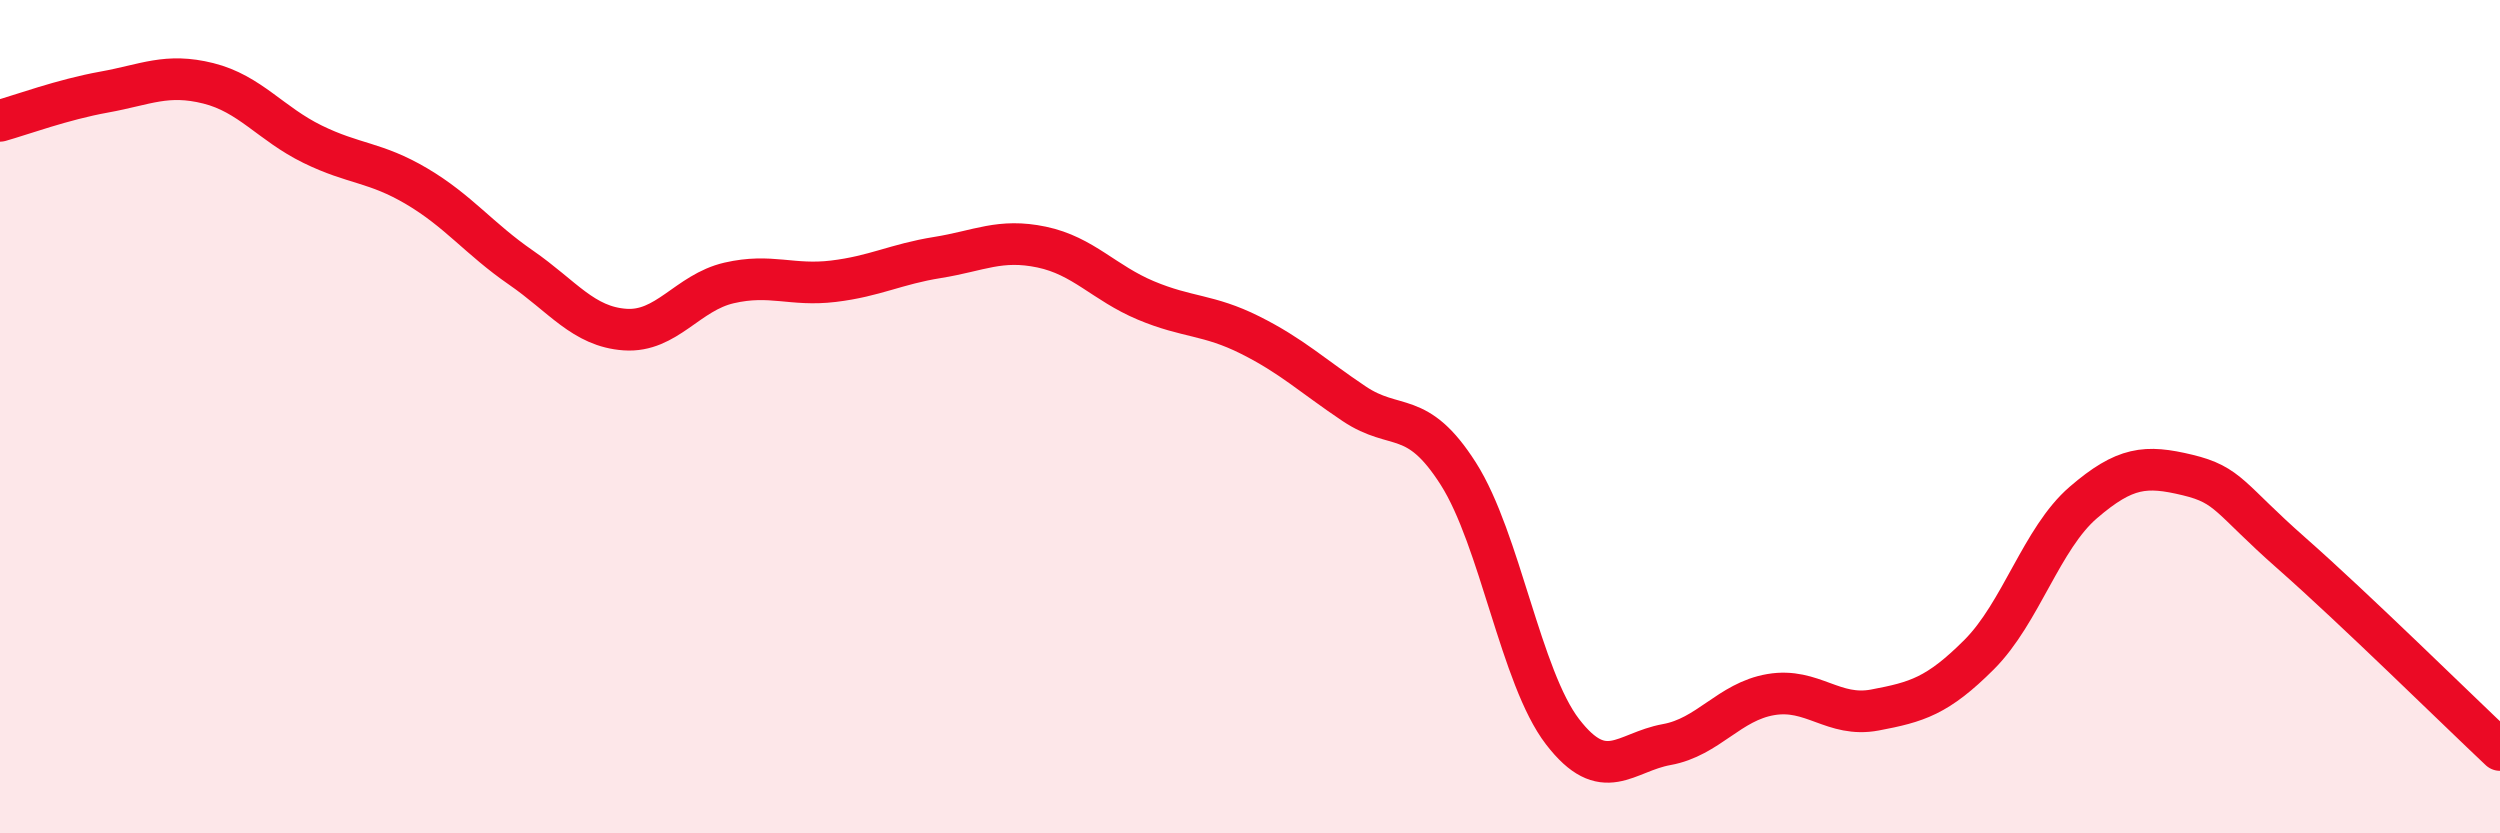
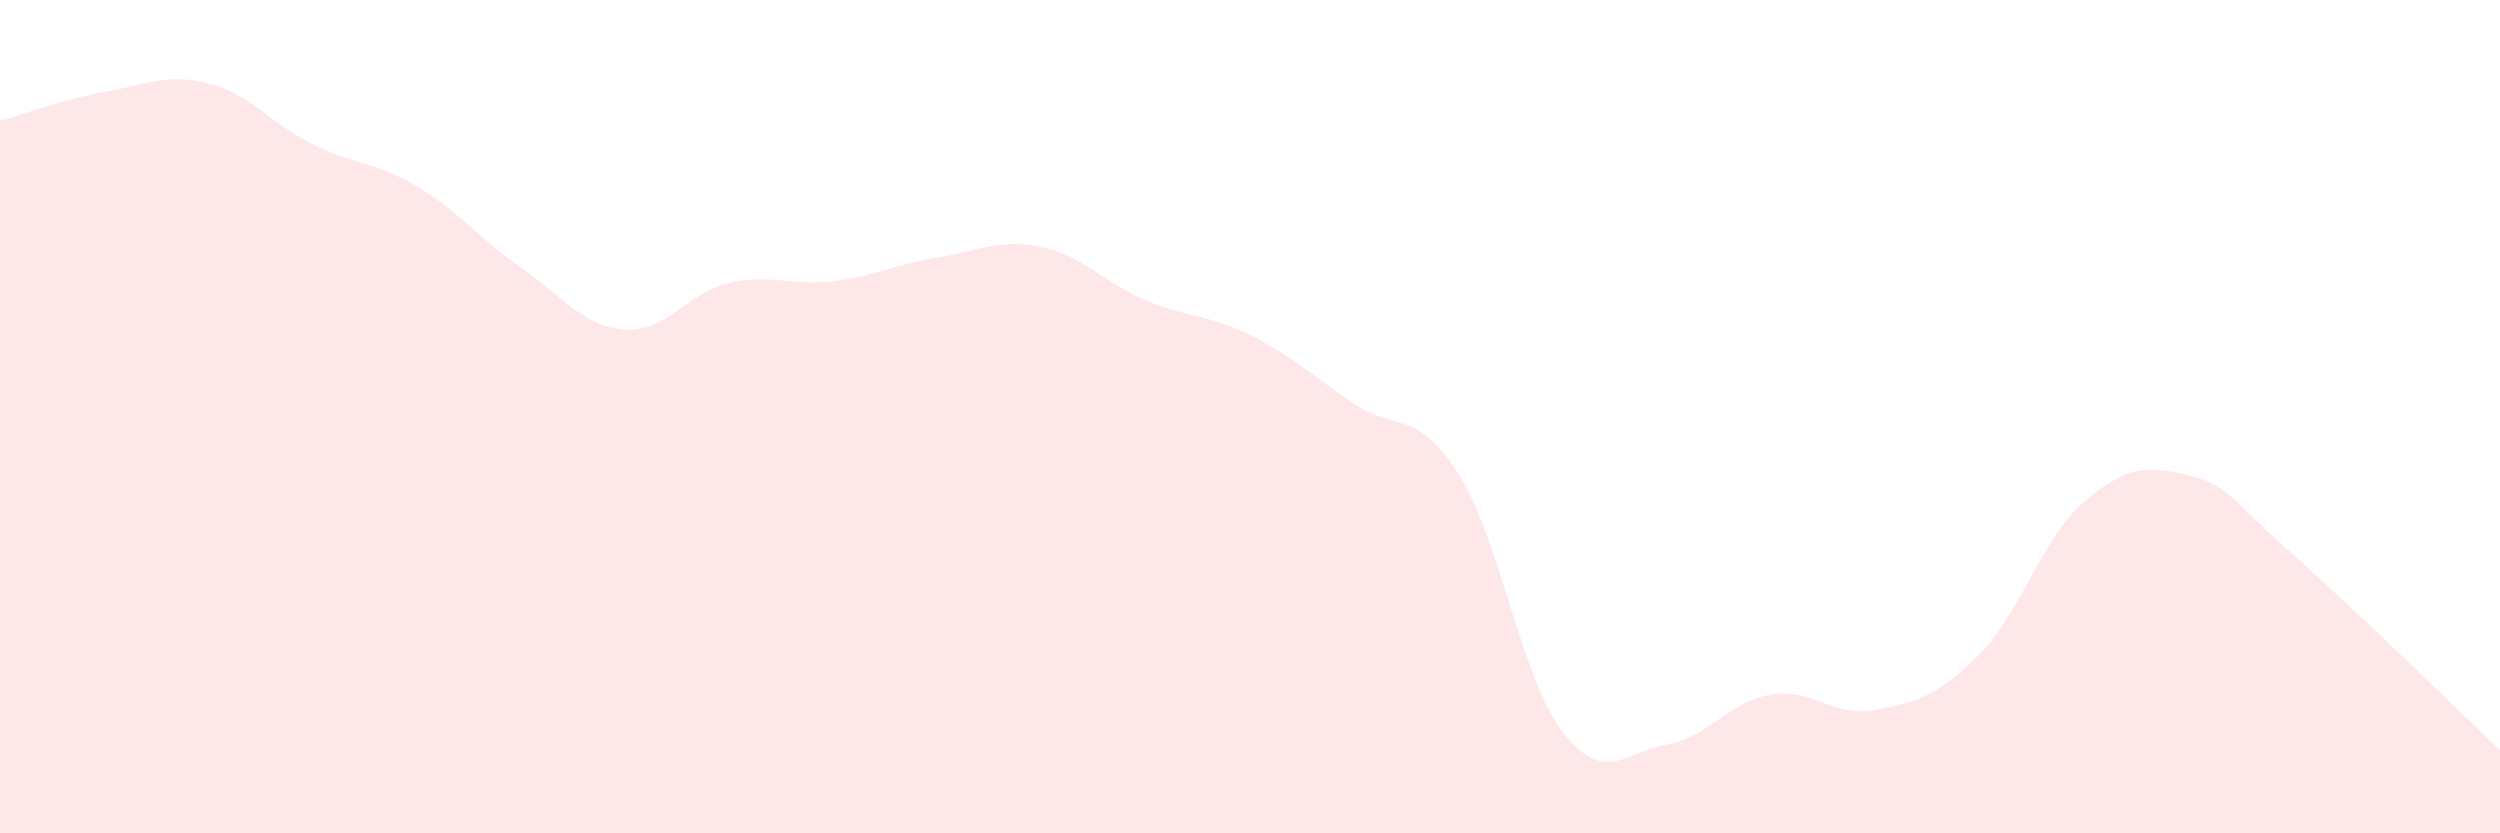
<svg xmlns="http://www.w3.org/2000/svg" width="60" height="20" viewBox="0 0 60 20">
  <path d="M 0,2.9 C 0.5,2.76 1.5,2.39 2.5,2.21 C 3.5,2.03 4,1.75 5,2 C 6,2.25 6.5,2.97 7.5,3.46 C 8.5,3.95 9,3.88 10,4.47 C 11,5.06 11.5,5.73 12.5,6.42 C 13.5,7.11 14,7.84 15,7.91 C 16,7.98 16.5,7.02 17.5,6.79 C 18.5,6.56 19,6.87 20,6.75 C 21,6.63 21.5,6.34 22.5,6.18 C 23.5,6.02 24,5.72 25,5.93 C 26,6.14 26.5,6.79 27.5,7.21 C 28.5,7.63 29,7.54 30,8.04 C 31,8.54 31.5,9.02 32.5,9.69 C 33.5,10.36 34,9.8 35,11.37 C 36,12.94 36.5,16.26 37.5,17.56 C 38.5,18.86 39,18.05 40,17.87 C 41,17.69 41.5,16.84 42.5,16.67 C 43.5,16.5 44,17.23 45,17.04 C 46,16.85 46.5,16.71 47.5,15.71 C 48.5,14.71 49,12.92 50,12.06 C 51,11.2 51.5,11.16 52.5,11.4 C 53.5,11.64 53.5,11.96 55,13.28 C 56.5,14.6 59,17.06 60,18L60 20L0 20Z" fill="#EB0A25" opacity="0.1" stroke-linecap="round" stroke-linejoin="round" />
-   <path d="M 0,2.9 C 0.5,2.76 1.5,2.39 2.5,2.21 C 3.5,2.03 4,1.75 5,2 C 6,2.25 6.5,2.97 7.5,3.46 C 8.5,3.95 9,3.88 10,4.47 C 11,5.06 11.5,5.73 12.5,6.42 C 13.5,7.11 14,7.84 15,7.91 C 16,7.98 16.5,7.02 17.5,6.79 C 18.5,6.56 19,6.87 20,6.75 C 21,6.63 21.5,6.34 22.5,6.18 C 23.5,6.02 24,5.72 25,5.93 C 26,6.14 26.5,6.79 27.5,7.21 C 28.5,7.63 29,7.54 30,8.04 C 31,8.54 31.5,9.02 32.5,9.69 C 33.5,10.36 34,9.8 35,11.37 C 36,12.94 36.5,16.26 37.5,17.56 C 38.5,18.86 39,18.05 40,17.87 C 41,17.69 41.5,16.84 42.5,16.67 C 43.5,16.5 44,17.23 45,17.04 C 46,16.85 46.5,16.71 47.5,15.71 C 48.5,14.71 49,12.92 50,12.06 C 51,11.2 51.5,11.16 52.5,11.4 C 53.5,11.64 53.5,11.96 55,13.28 C 56.5,14.6 59,17.06 60,18" stroke="#EB0A25" stroke-width="1" fill="none" stroke-linecap="round" stroke-linejoin="round" />
</svg>